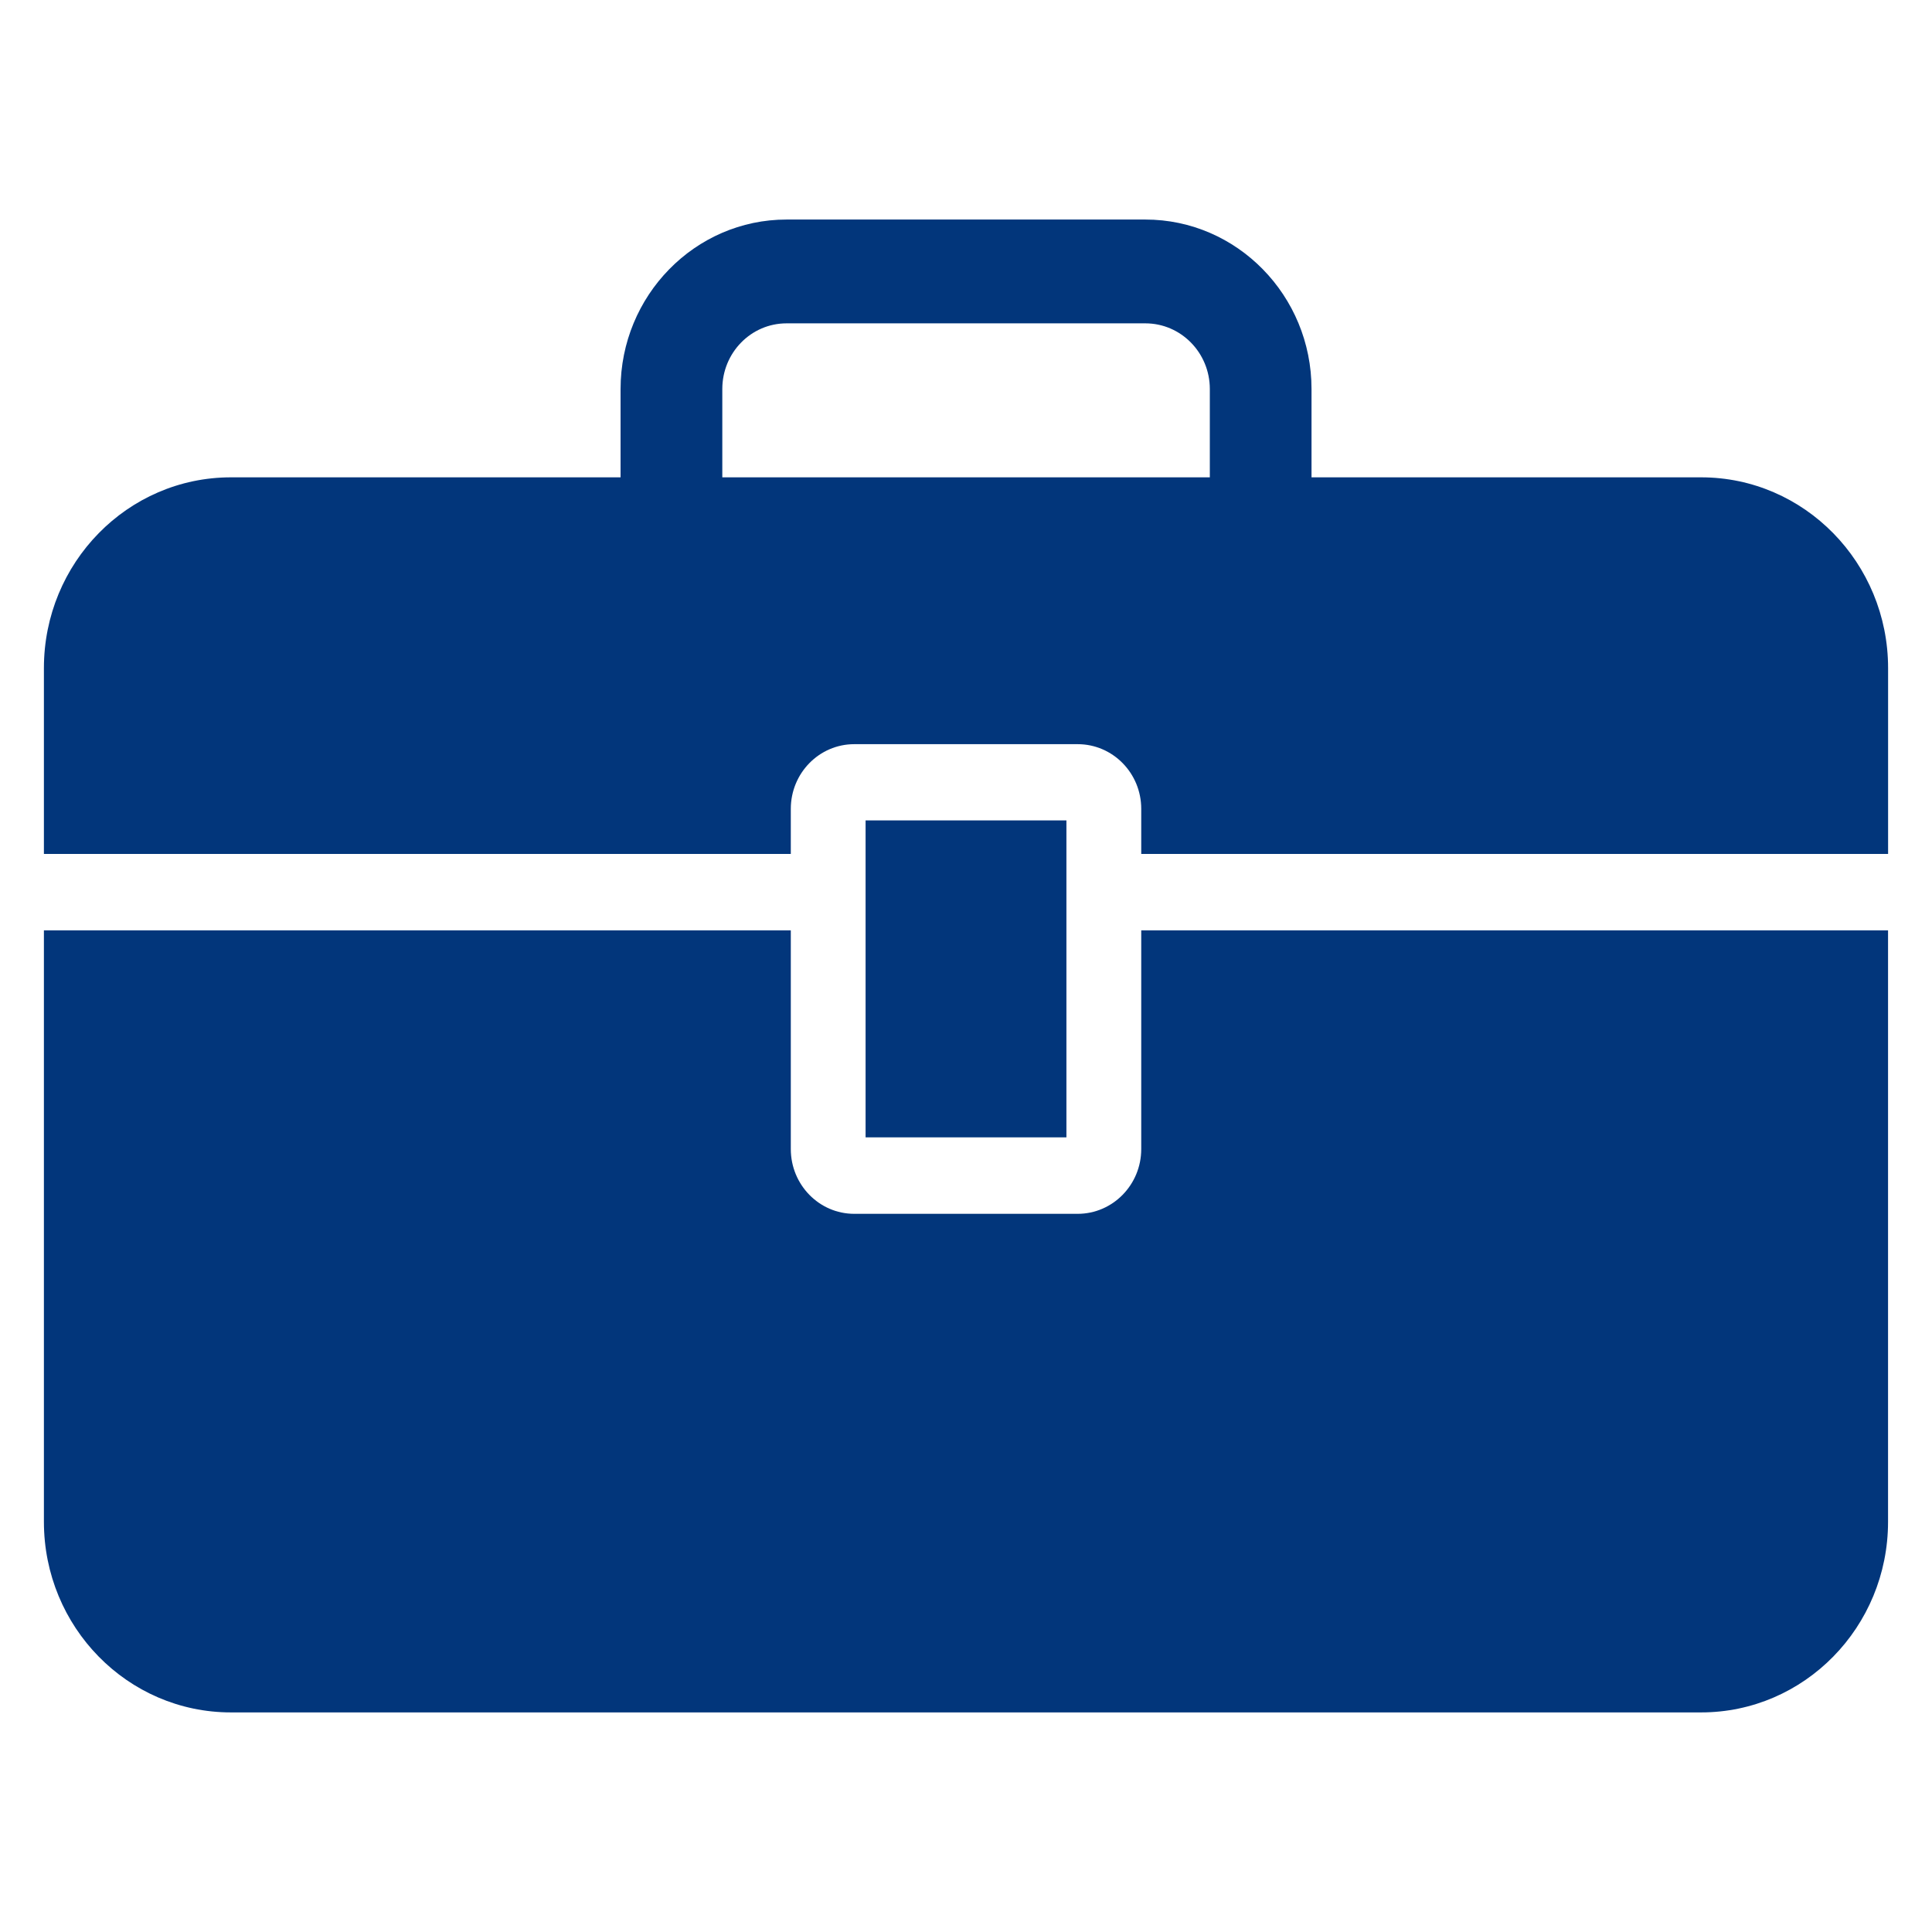
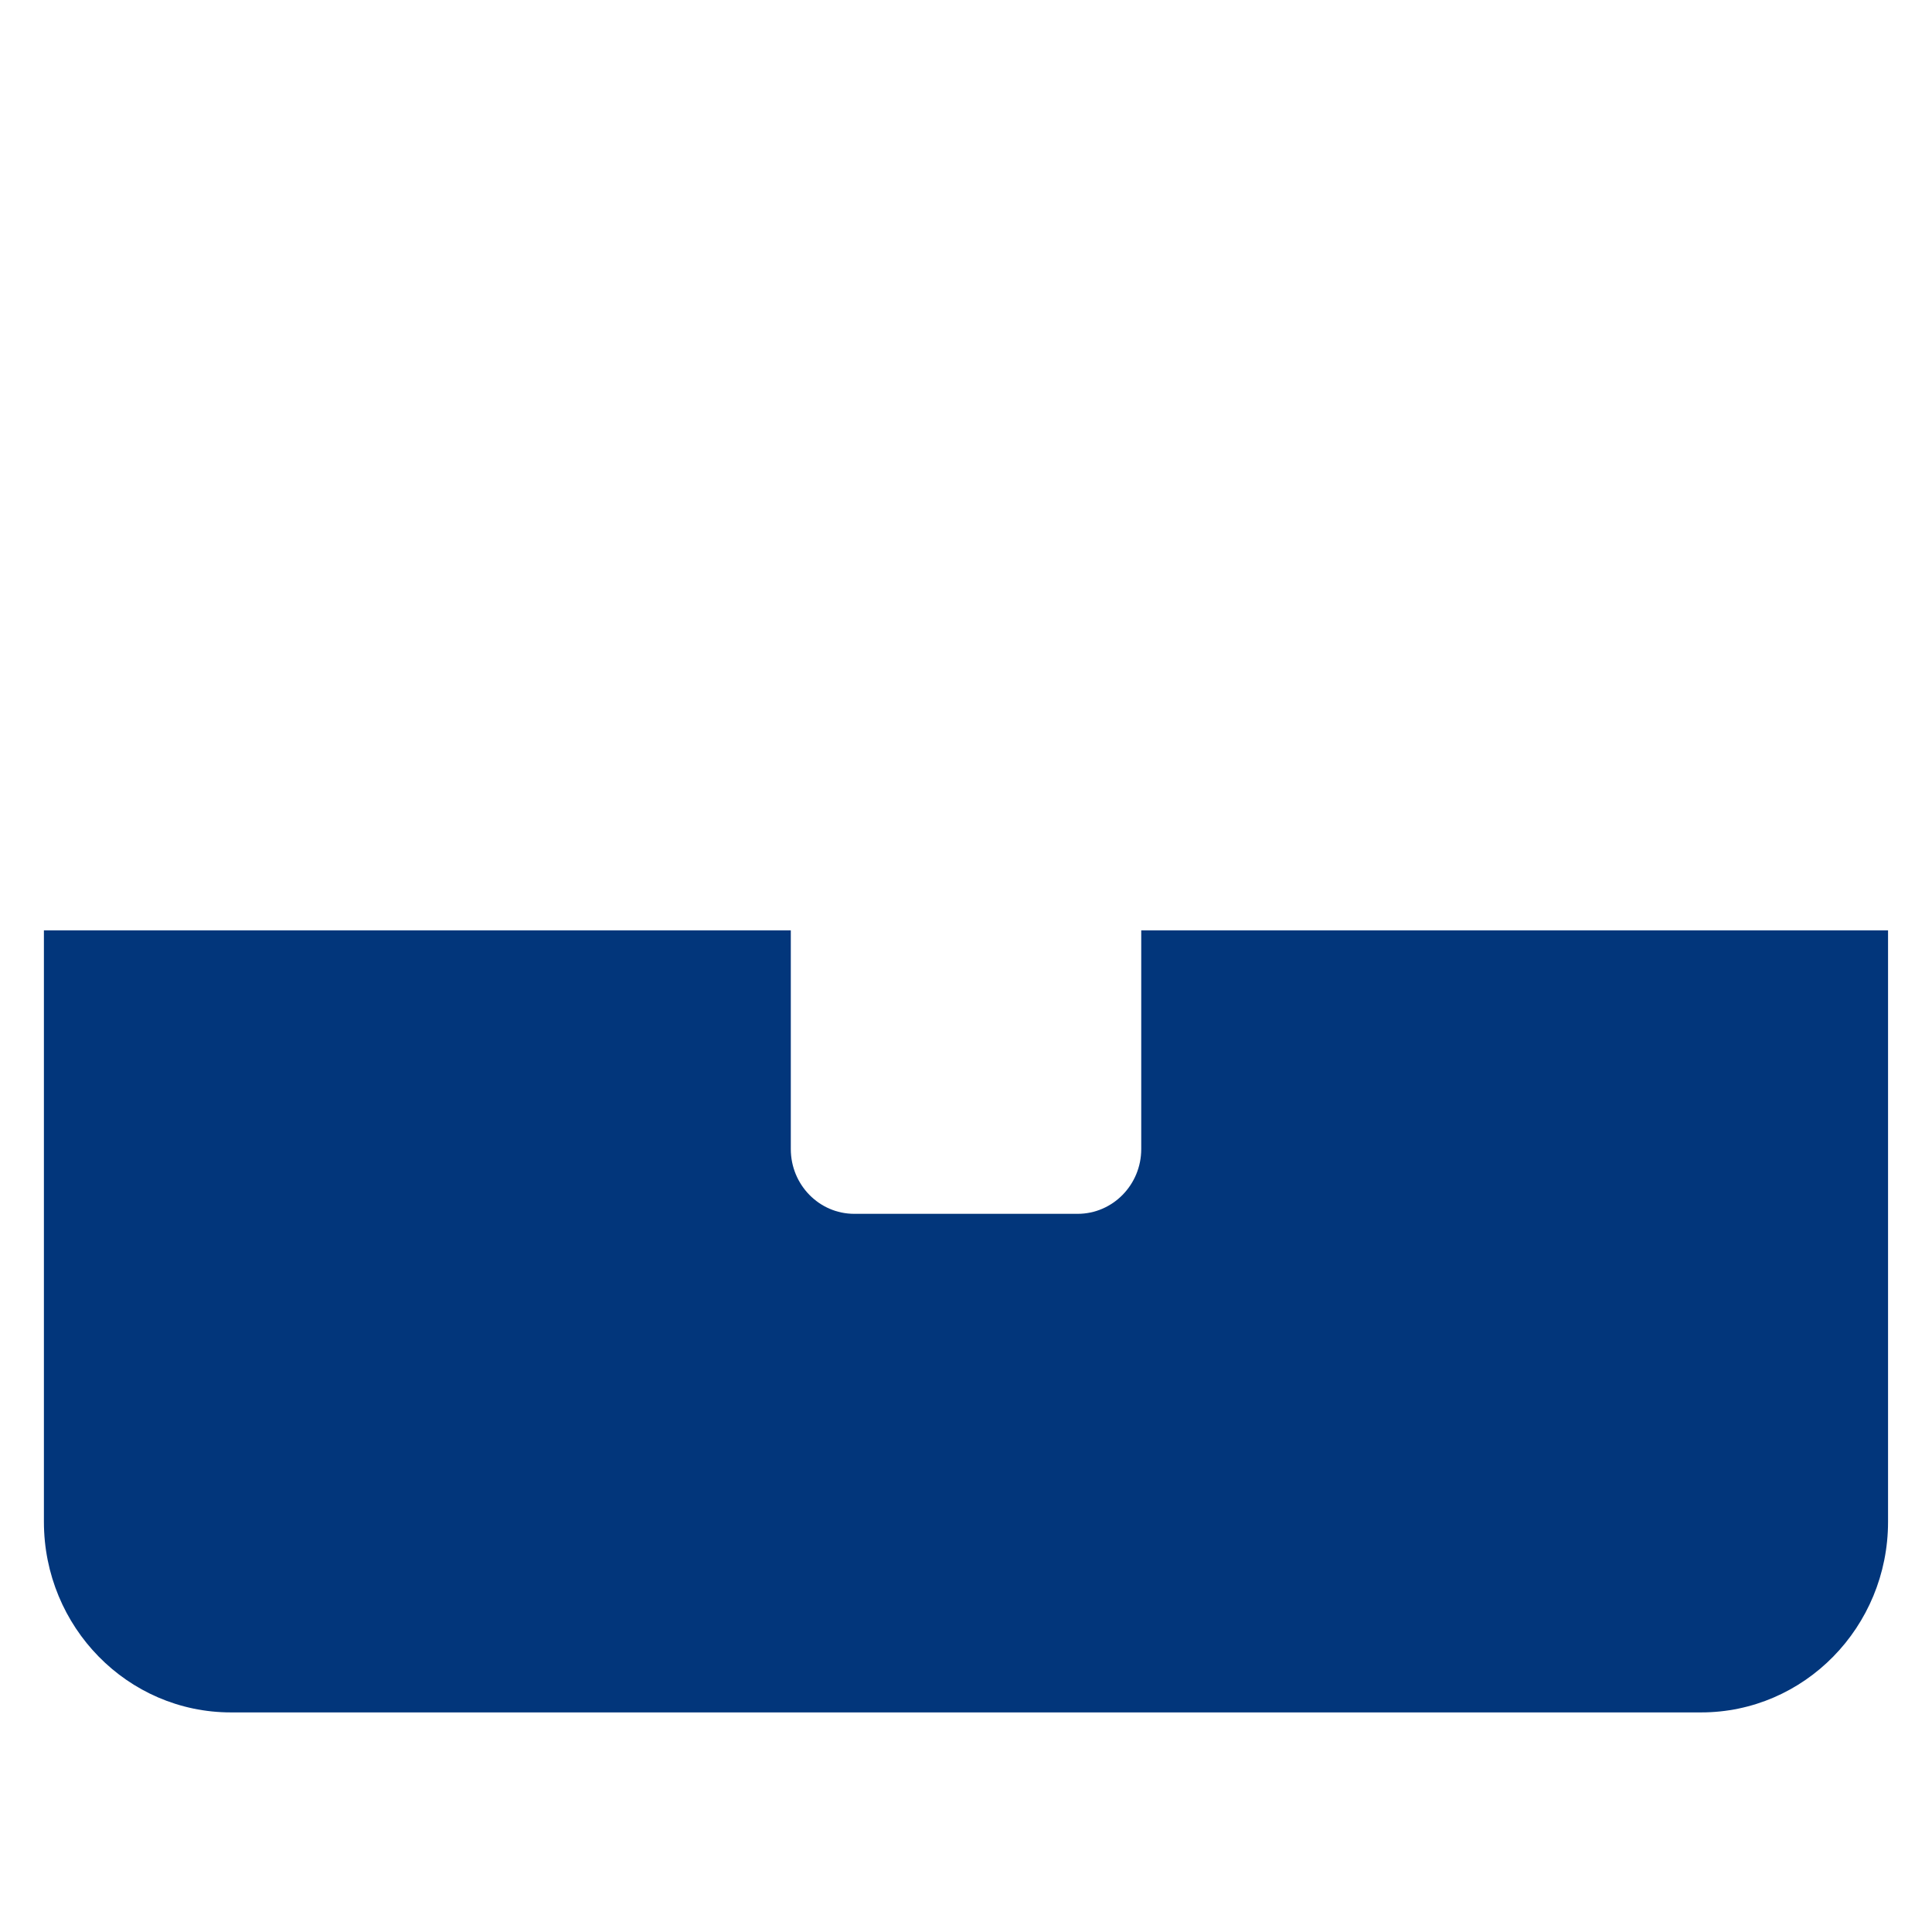
<svg xmlns="http://www.w3.org/2000/svg" width="44" height="44" viewBox="0 0 44 44" fill="none">
  <path d="M25.991 26.169C25.991 26.982 25.343 27.644 24.543 27.644H19.455C18.656 27.644 18.01 26.982 18.01 26.169V21.188H1V34.657C1 37.055 2.906 38.999 5.259 38.999H38.742C41.092 38.999 42.999 37.055 42.999 34.657V21.188H25.991V26.169Z" fill="#02367B" />
-   <path d="M18.01 18.421C18.01 17.608 18.657 16.948 19.455 16.948H24.543C25.344 16.948 25.991 17.608 25.991 18.421V19.448H43V15.216C43 12.818 41.092 10.871 38.743 10.871H5.259C2.906 10.871 1 12.818 1 15.216V19.448H18.01V18.421Z" fill="#02367B" />
-   <path d="M15.29 12.838C15.931 12.838 16.45 12.309 16.45 11.655V8.86C16.45 8.033 17.104 7.364 17.913 7.364H26.085C26.895 7.364 27.553 8.033 27.553 8.86V11.655C27.553 12.309 28.073 12.838 28.71 12.838C29.35 12.838 29.869 12.309 29.869 11.655V8.86C29.869 6.733 28.173 5 26.085 5H17.913C15.828 5 14.133 6.733 14.133 8.86V11.655C14.133 12.309 14.652 12.838 15.29 12.838Z" fill="#02367B" />
-   <path d="M24.287 18.684C23.85 18.684 20.154 18.684 19.713 18.684C19.713 19.163 19.713 25.427 19.713 25.903C20.154 25.903 23.849 25.903 24.287 25.903C24.287 25.427 24.287 19.163 24.287 18.684Z" fill="#02367B" />
</svg>